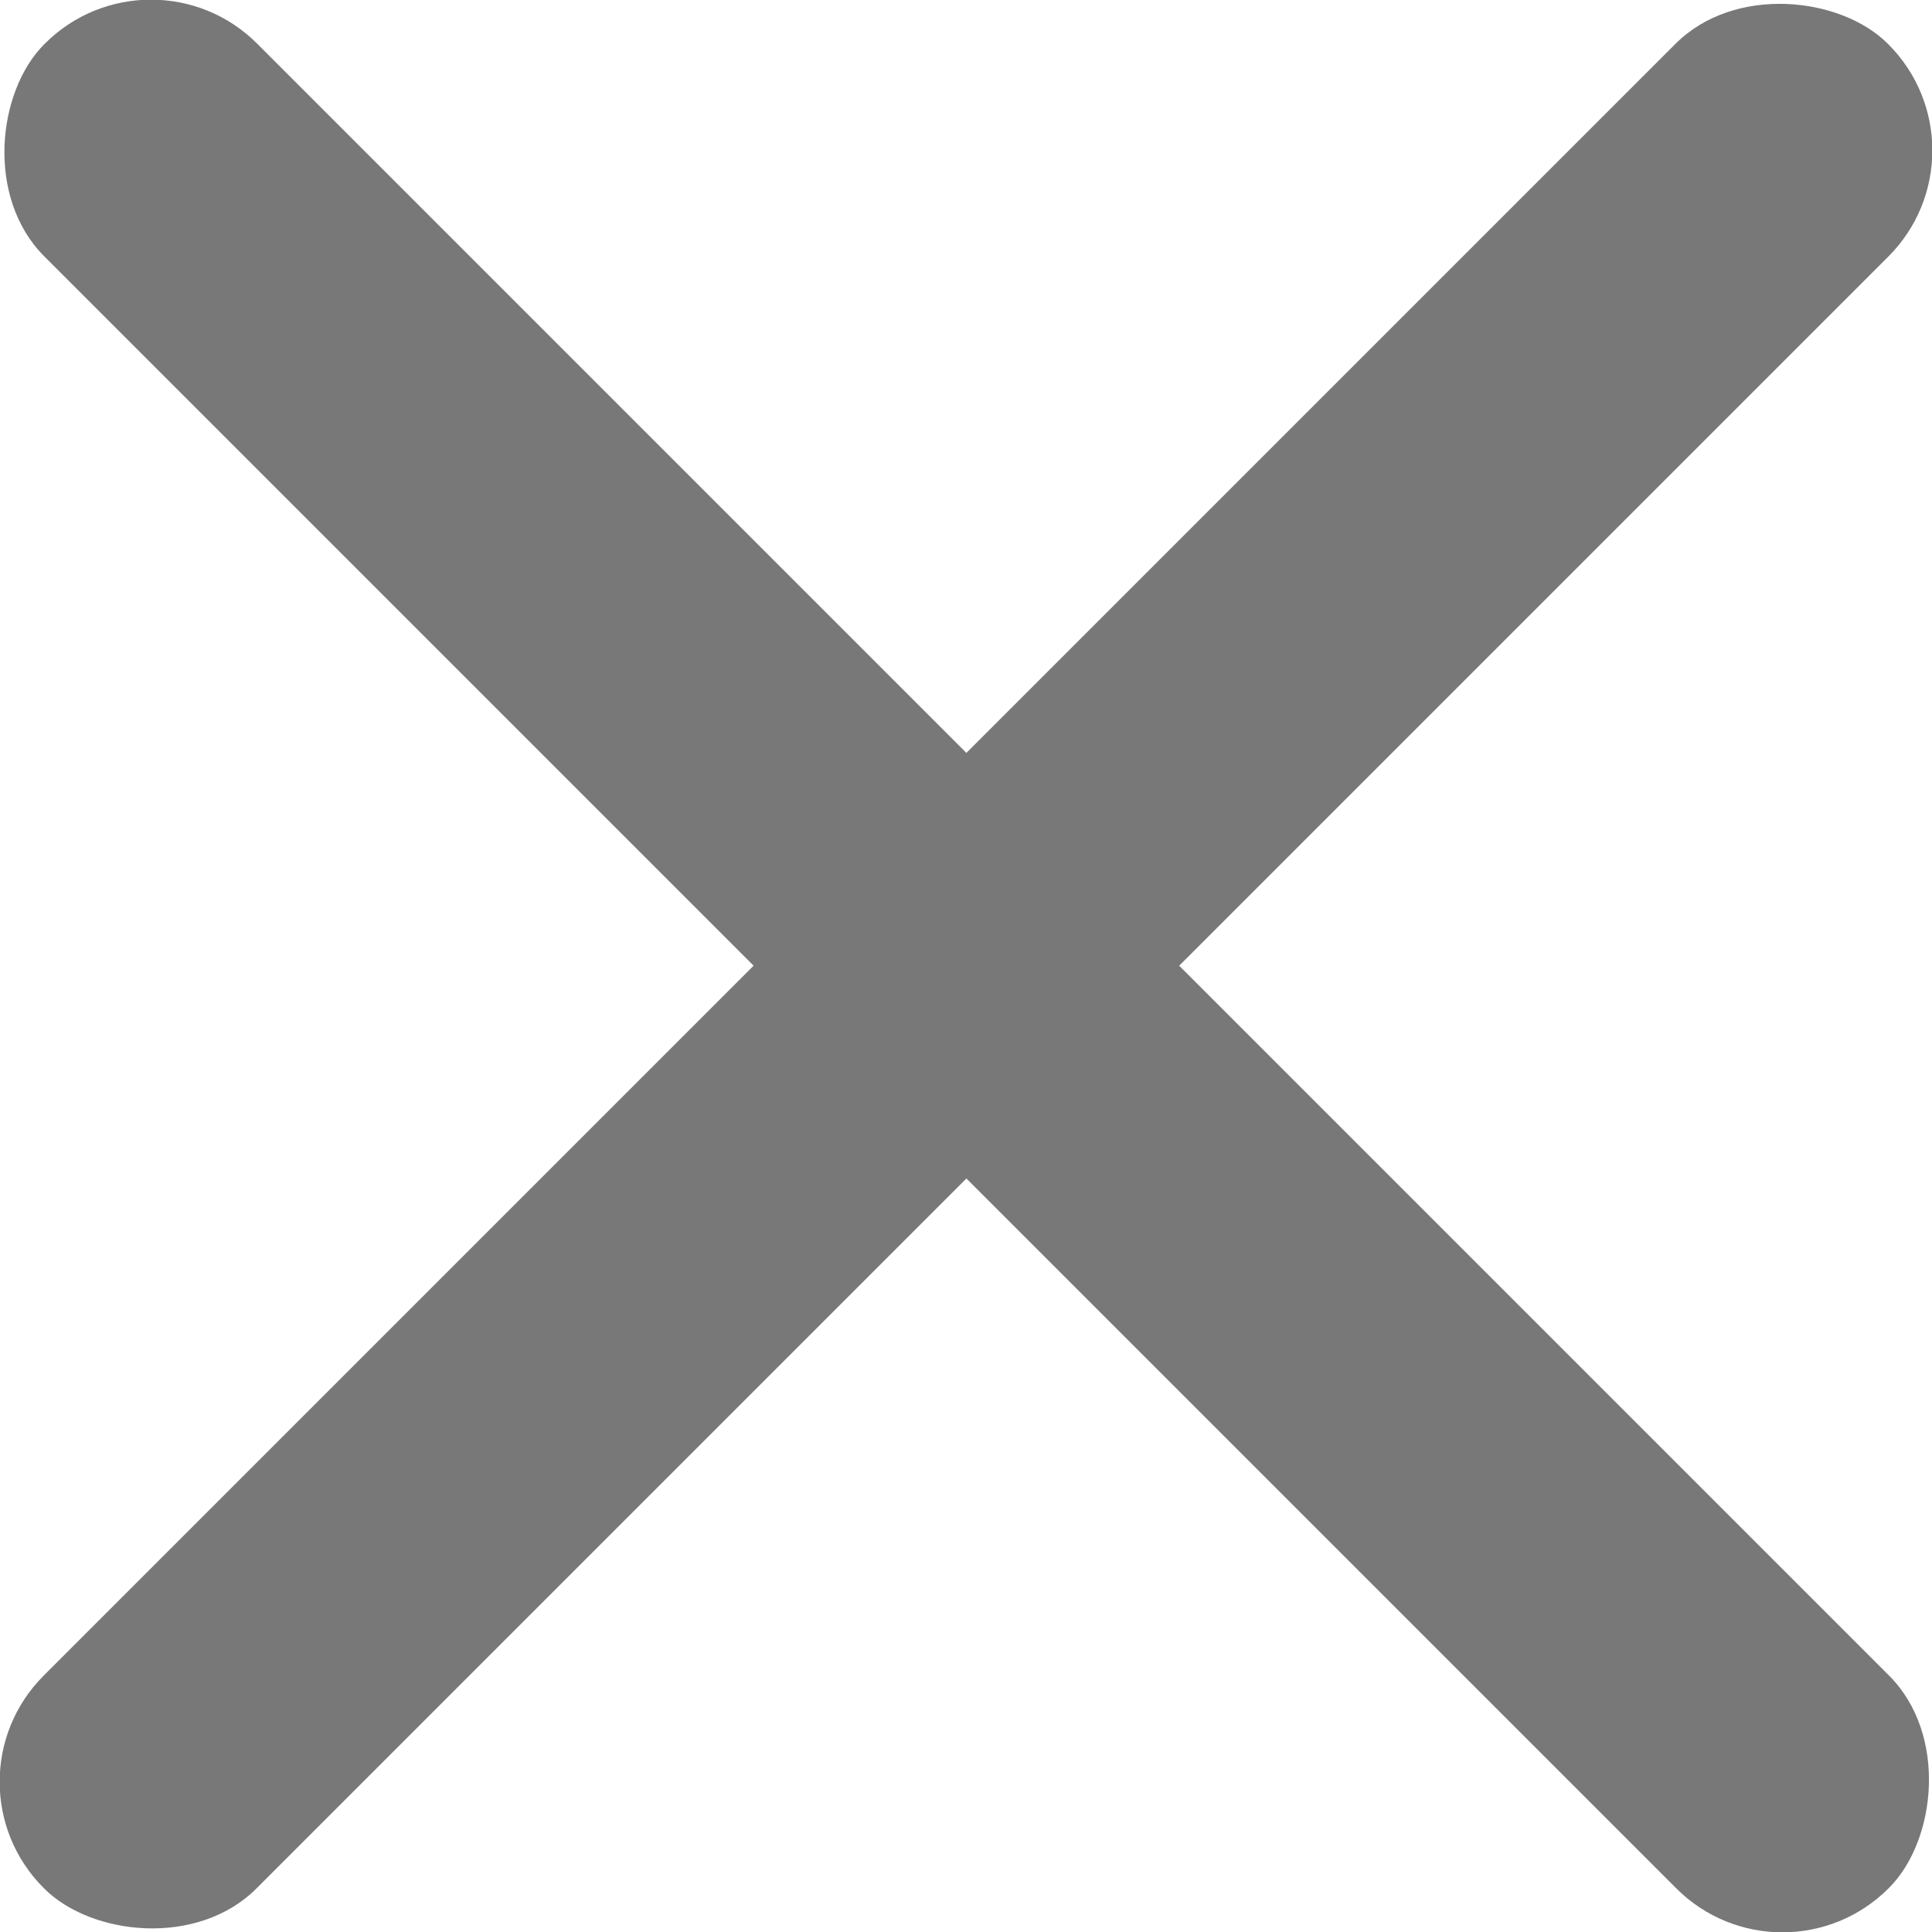
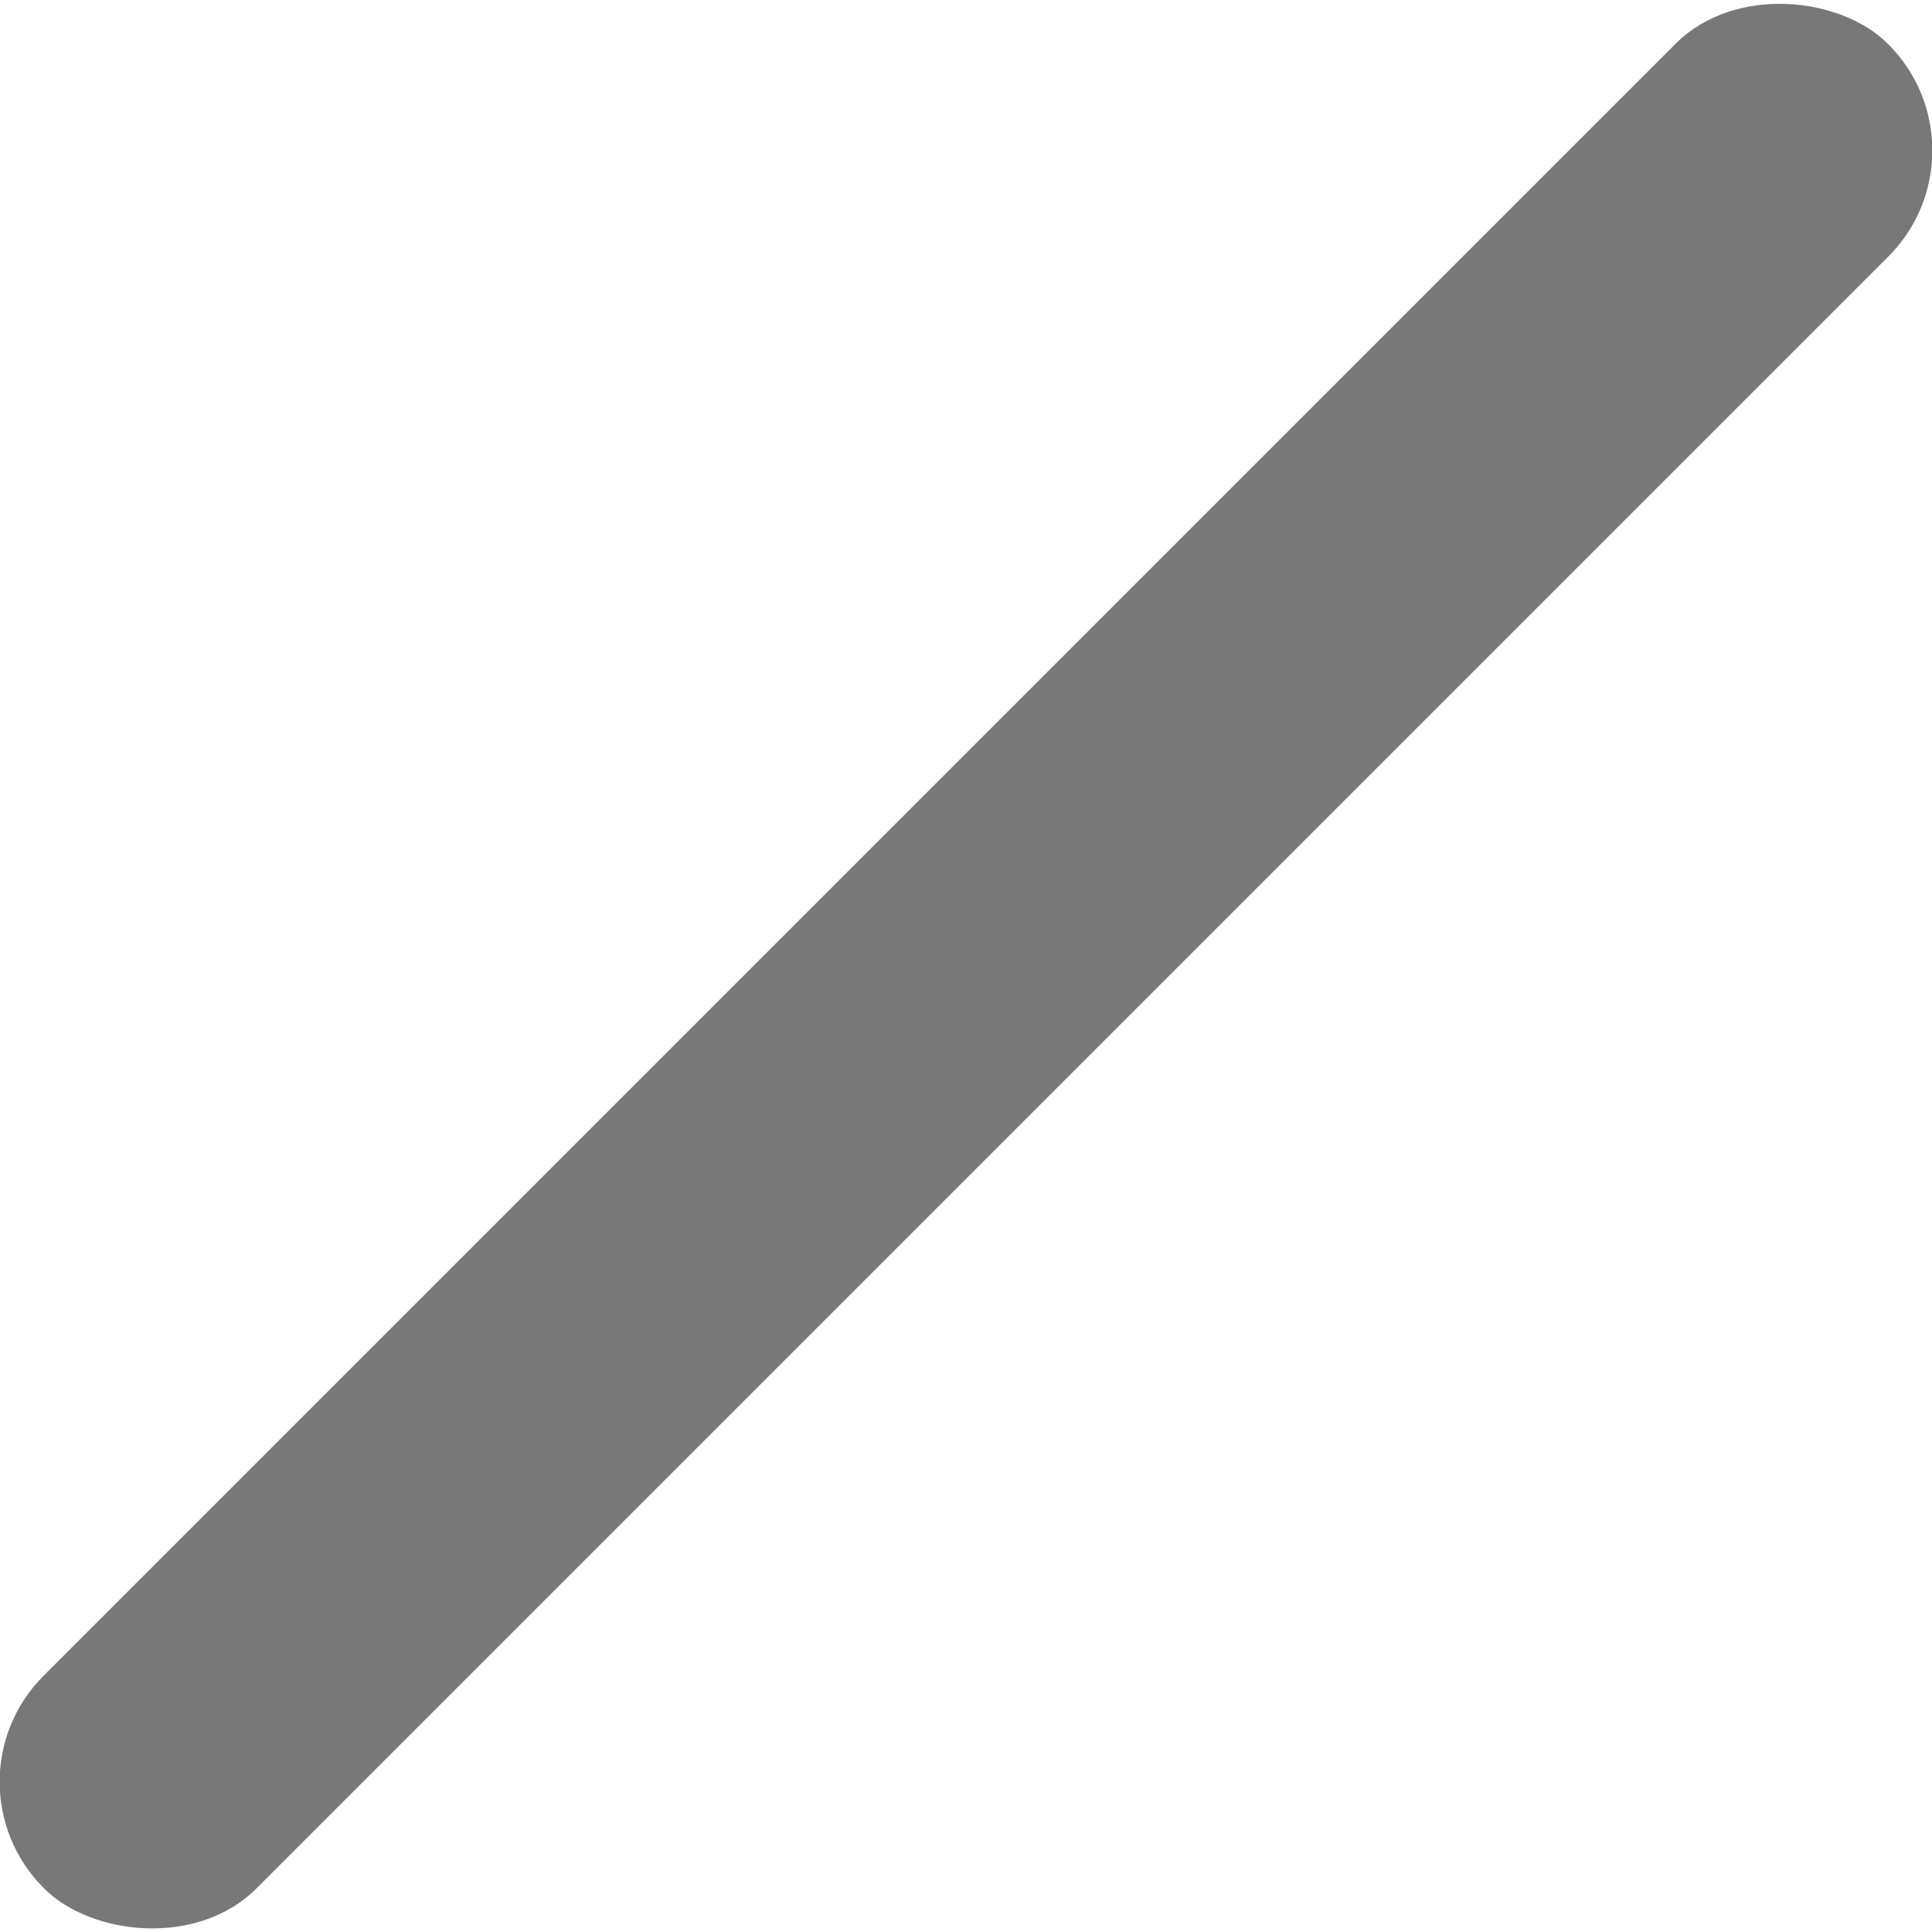
<svg xmlns="http://www.w3.org/2000/svg" id="Layer_1" data-name="Layer 1" viewBox="0 0 23.69 23.69">
  <defs>
    <style>
      .cls-1 {
        fill: #787878;
      }
    </style>
  </defs>
-   <rect class="cls-1" x="-4.14" y="10" width="31.98" height="3.69" rx="1.84" ry="1.84" transform="translate(11.85 -4.91) rotate(45)" />
  <rect class="cls-1" x="-4.14" y="10" width="31.98" height="3.69" rx="1.84" ry="1.84" transform="translate(-4.91 11.85) rotate(-45)" />
</svg>